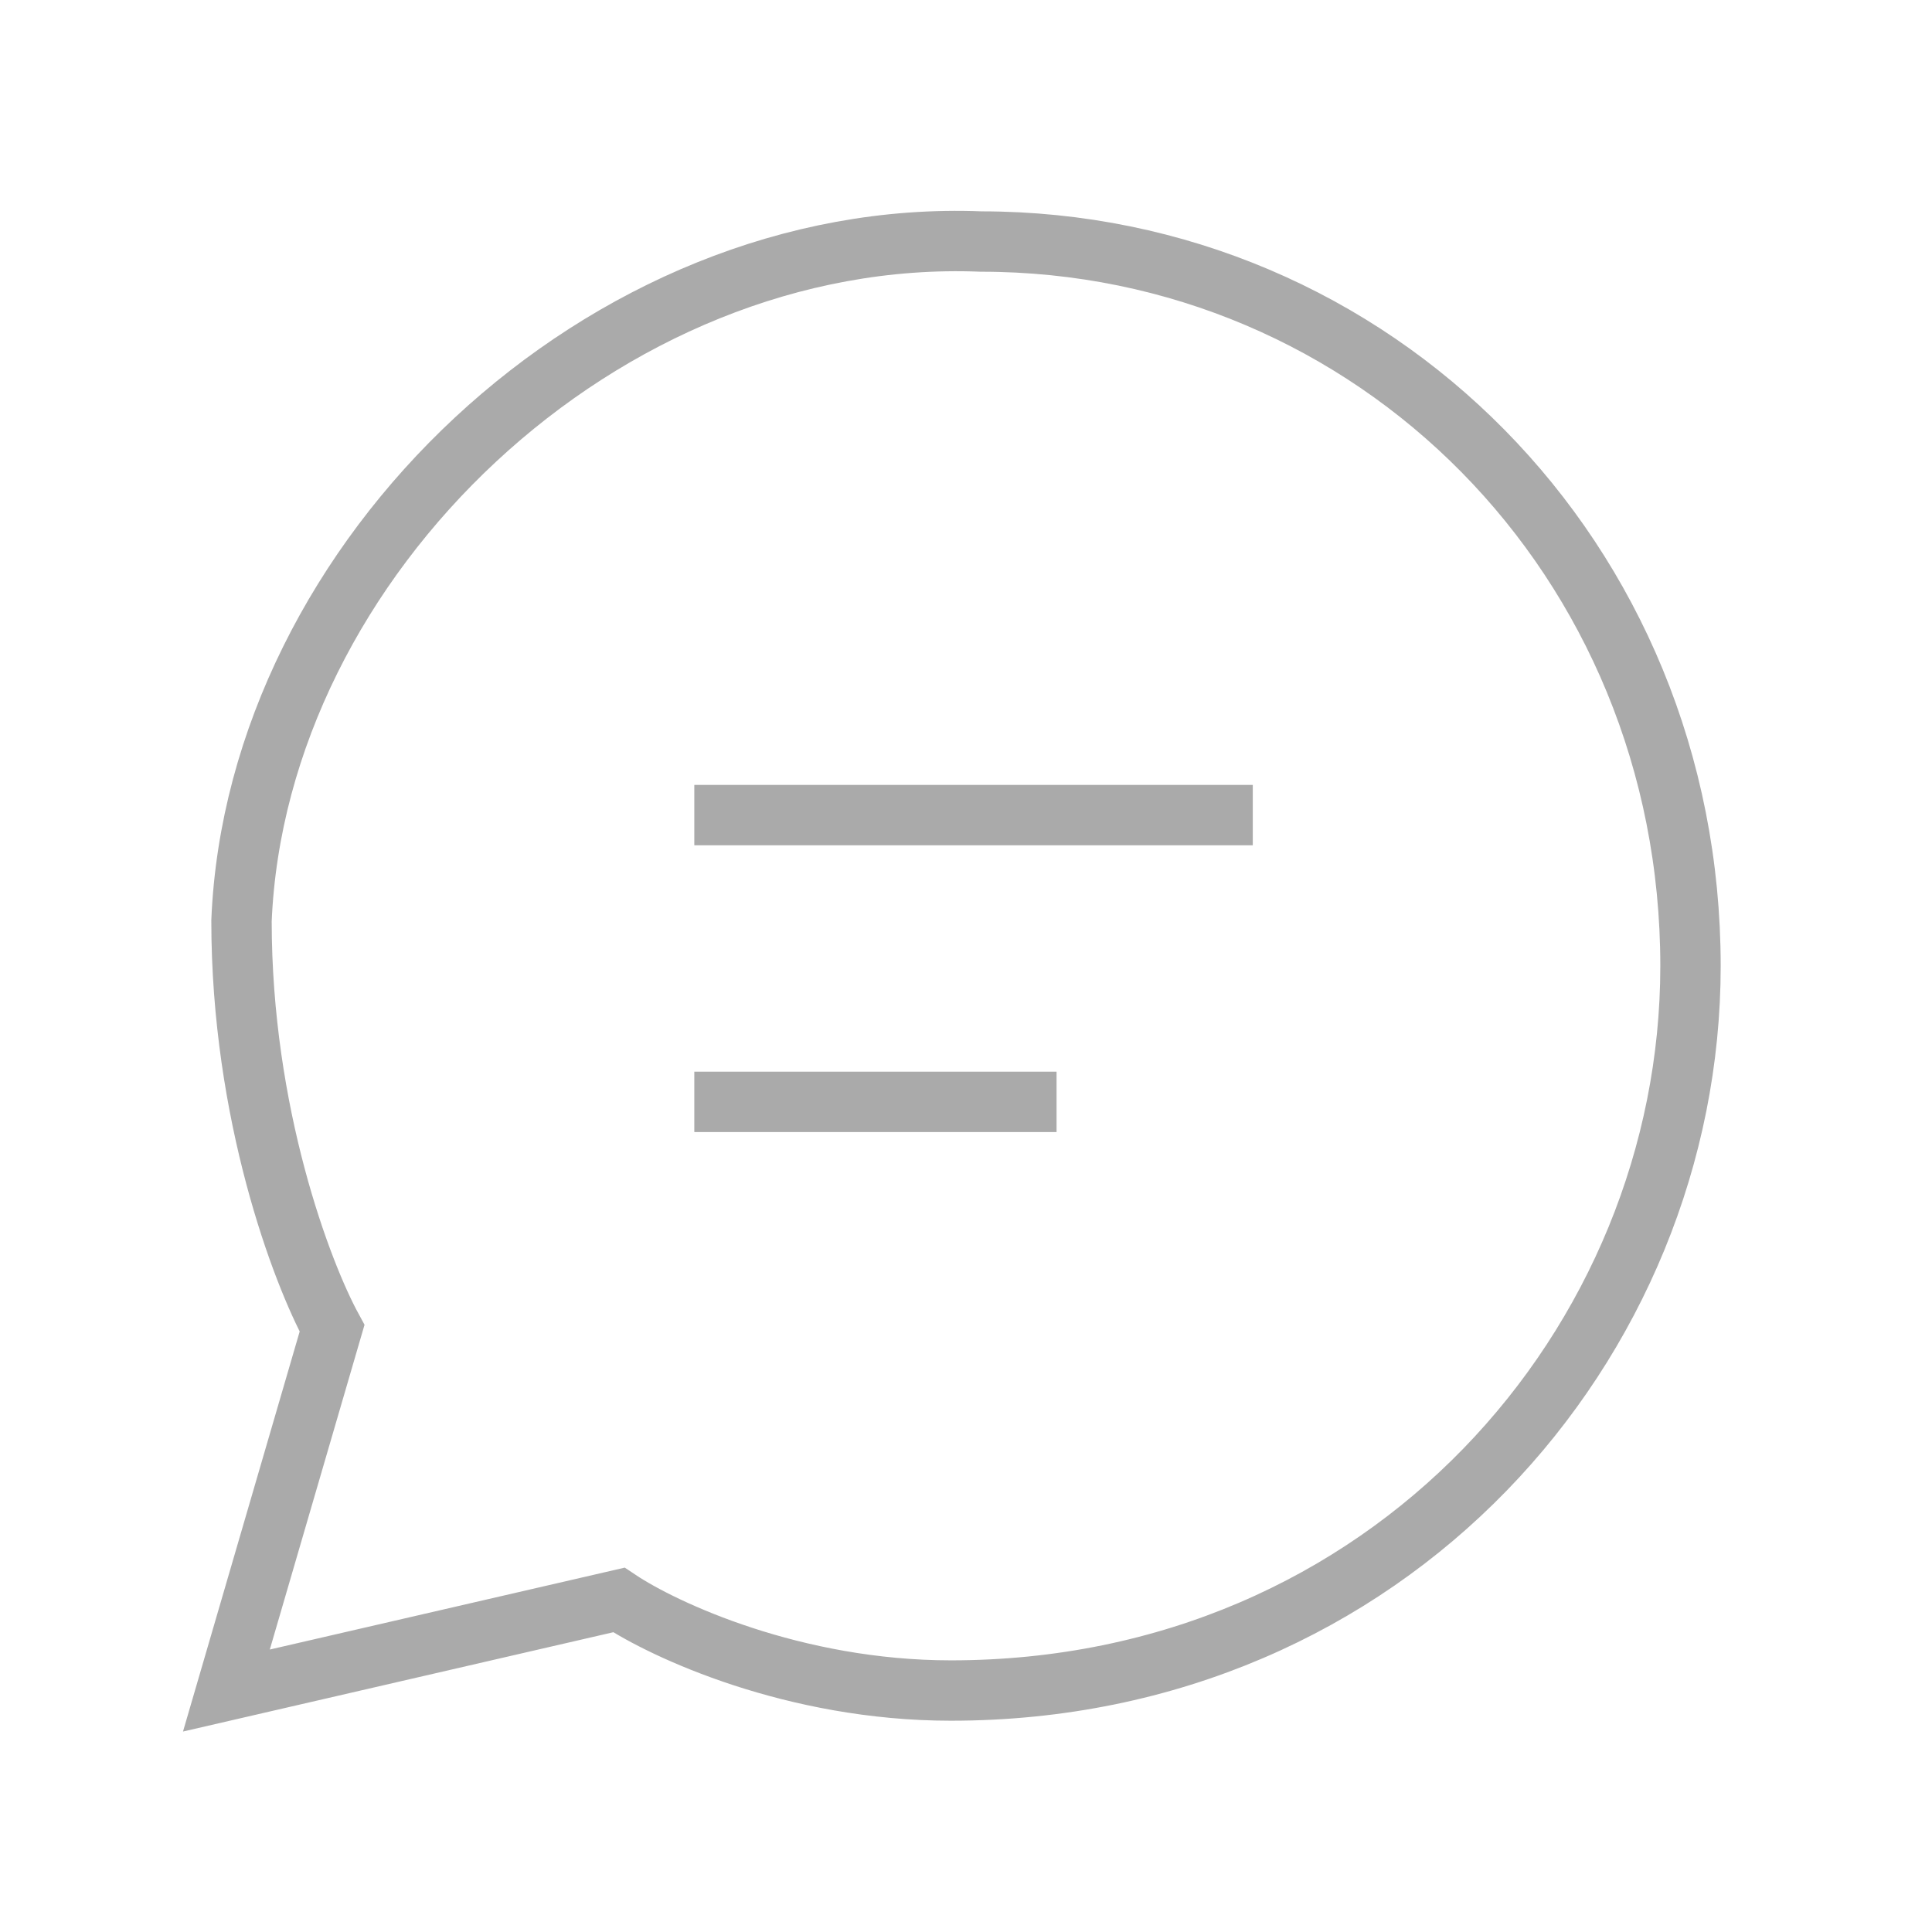
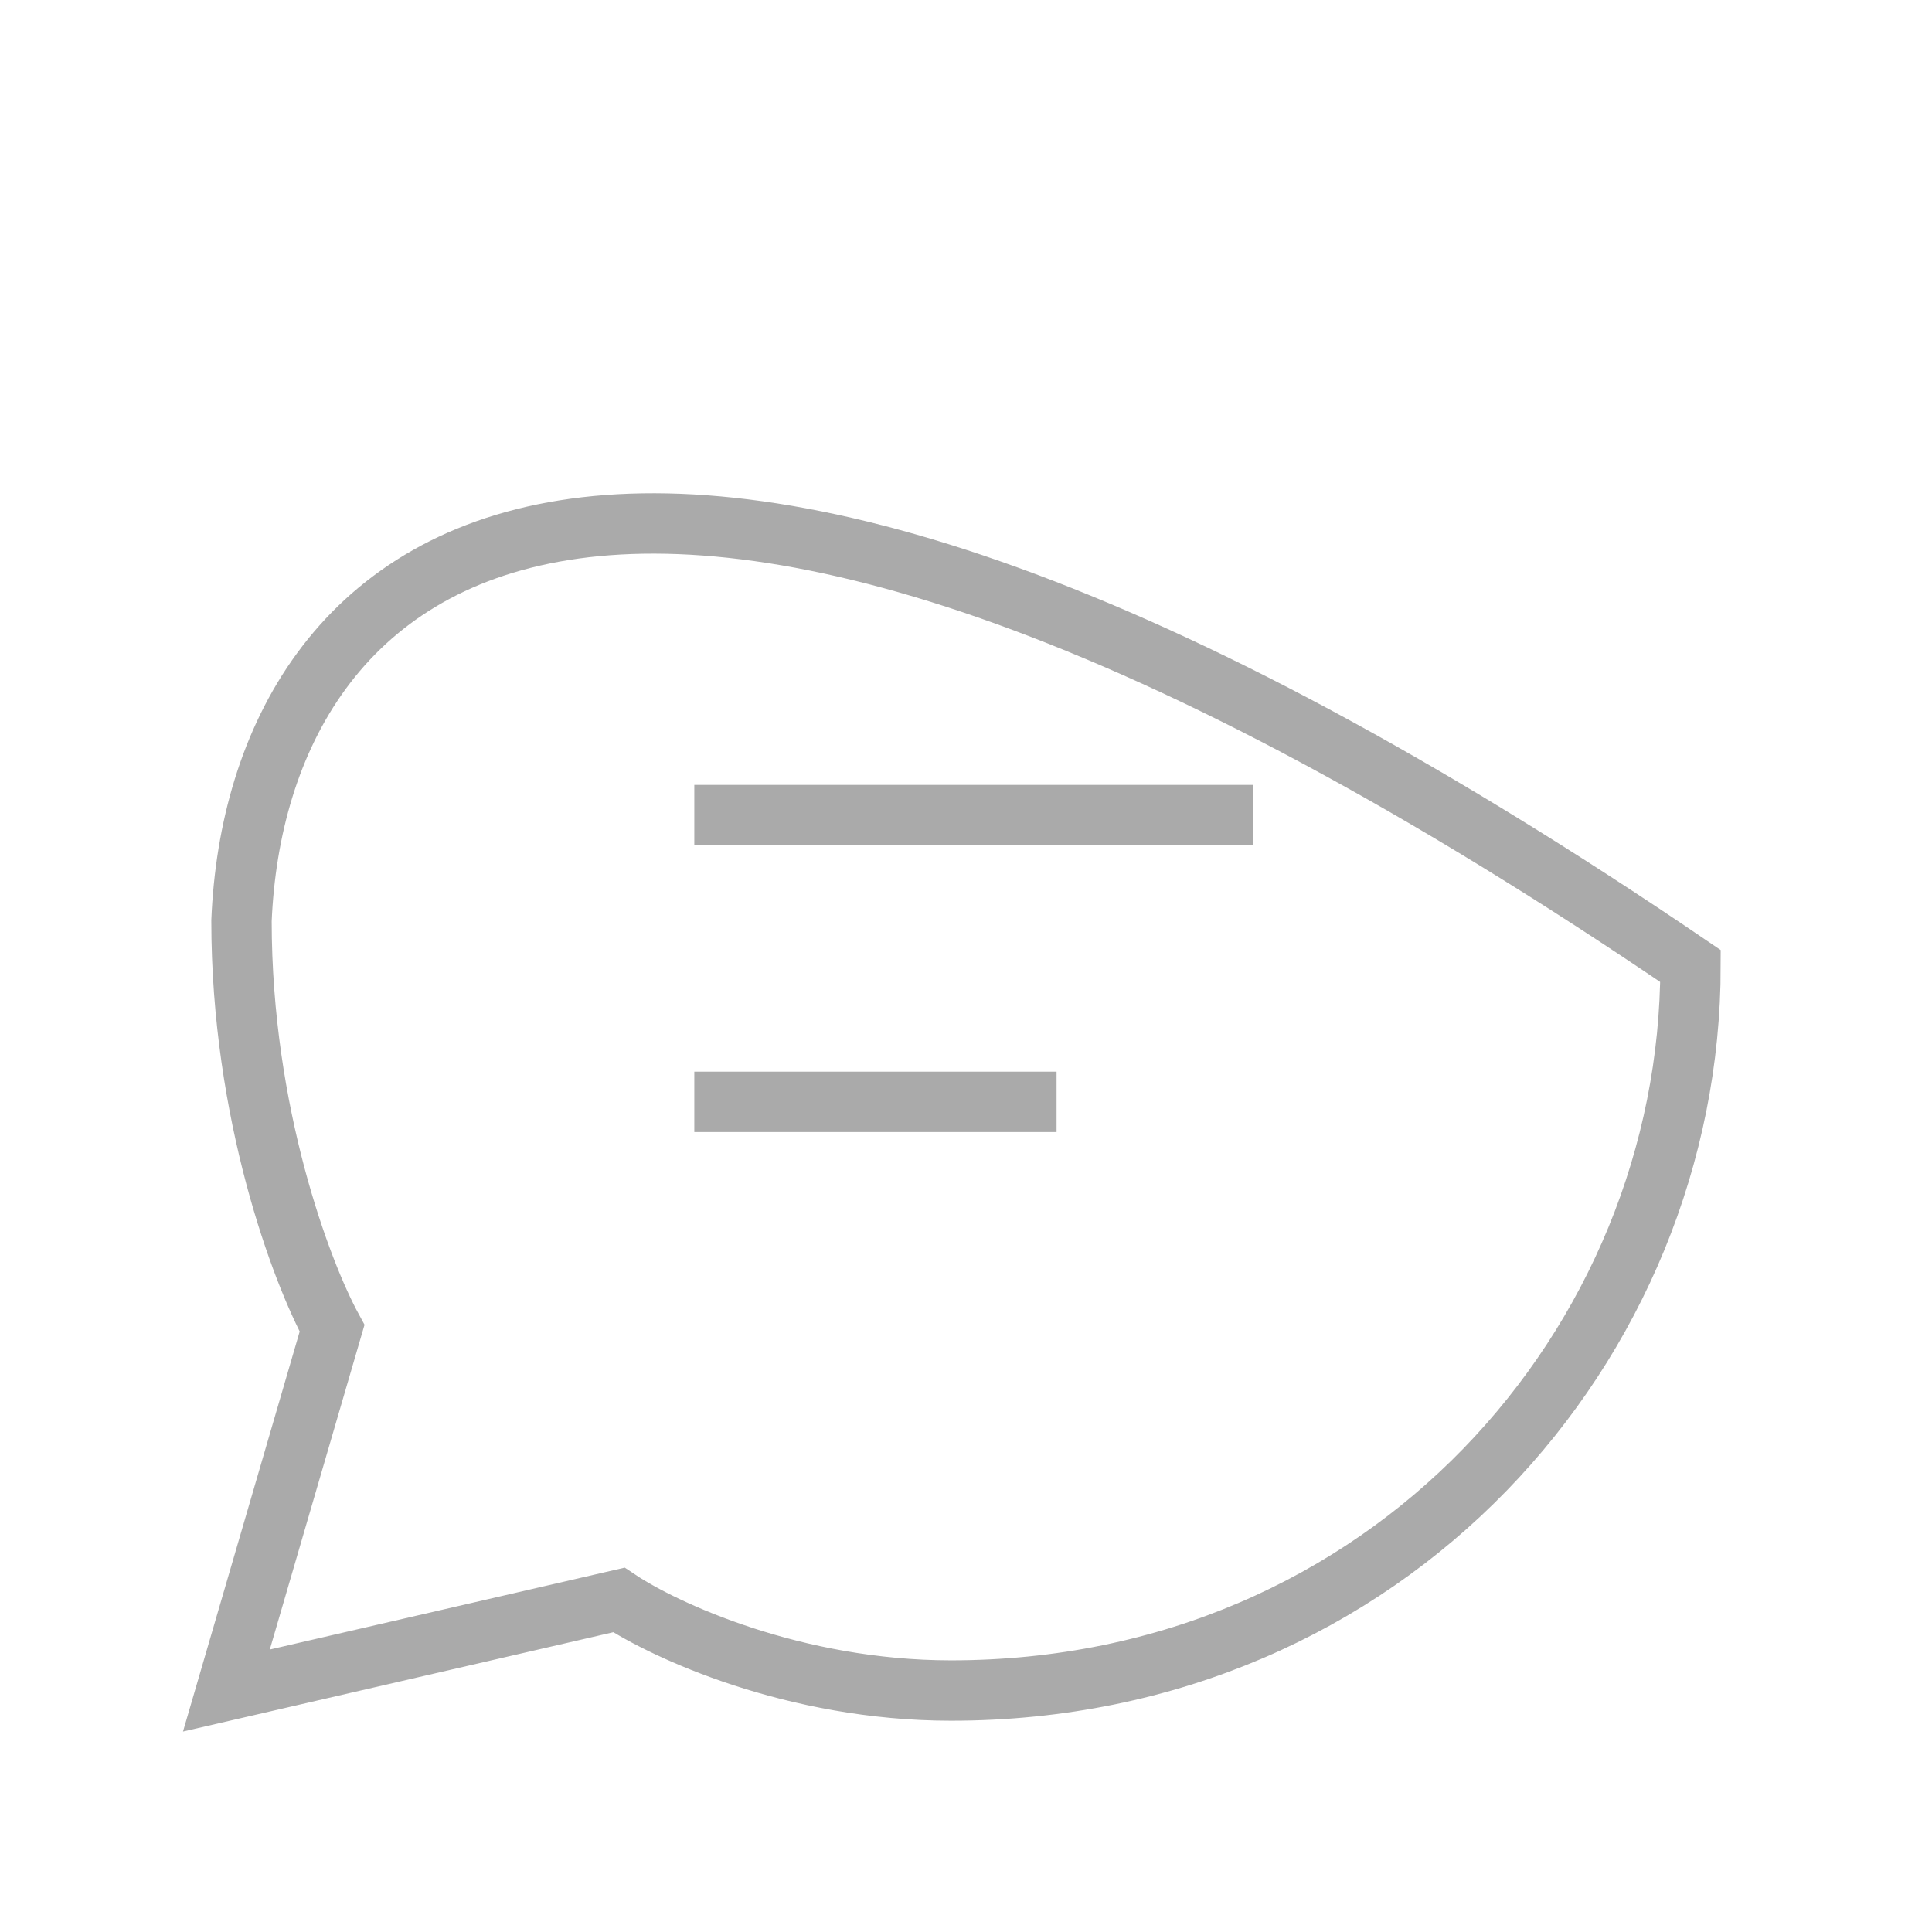
<svg xmlns="http://www.w3.org/2000/svg" width="64" height="64" viewBox="0 0 64 64" fill="none">
-   <path d="M23 27.001H41.5M23 36.501H35M11 44.001L7.5 56.001L20.5 53.001C22 54.001 26.3 56.001 31.5 56.001C46 56.001 56 44.501 56 32.001C56 18.501 45.5 8.001 32.5 8.001C20 7.501 8.5 18.5 8 30.501C8 36.901 10 42.167 11 44.001Z" stroke="#AAAAAA" stroke-width="2" />
+   <path d="M23 27.001H41.5M23 36.501H35M11 44.001L7.5 56.001L20.5 53.001C22 54.001 26.3 56.001 31.5 56.001C46 56.001 56 44.501 56 32.001C20 7.501 8.5 18.5 8 30.501C8 36.901 10 42.167 11 44.001Z" stroke="#AAAAAA" stroke-width="2" />
</svg>